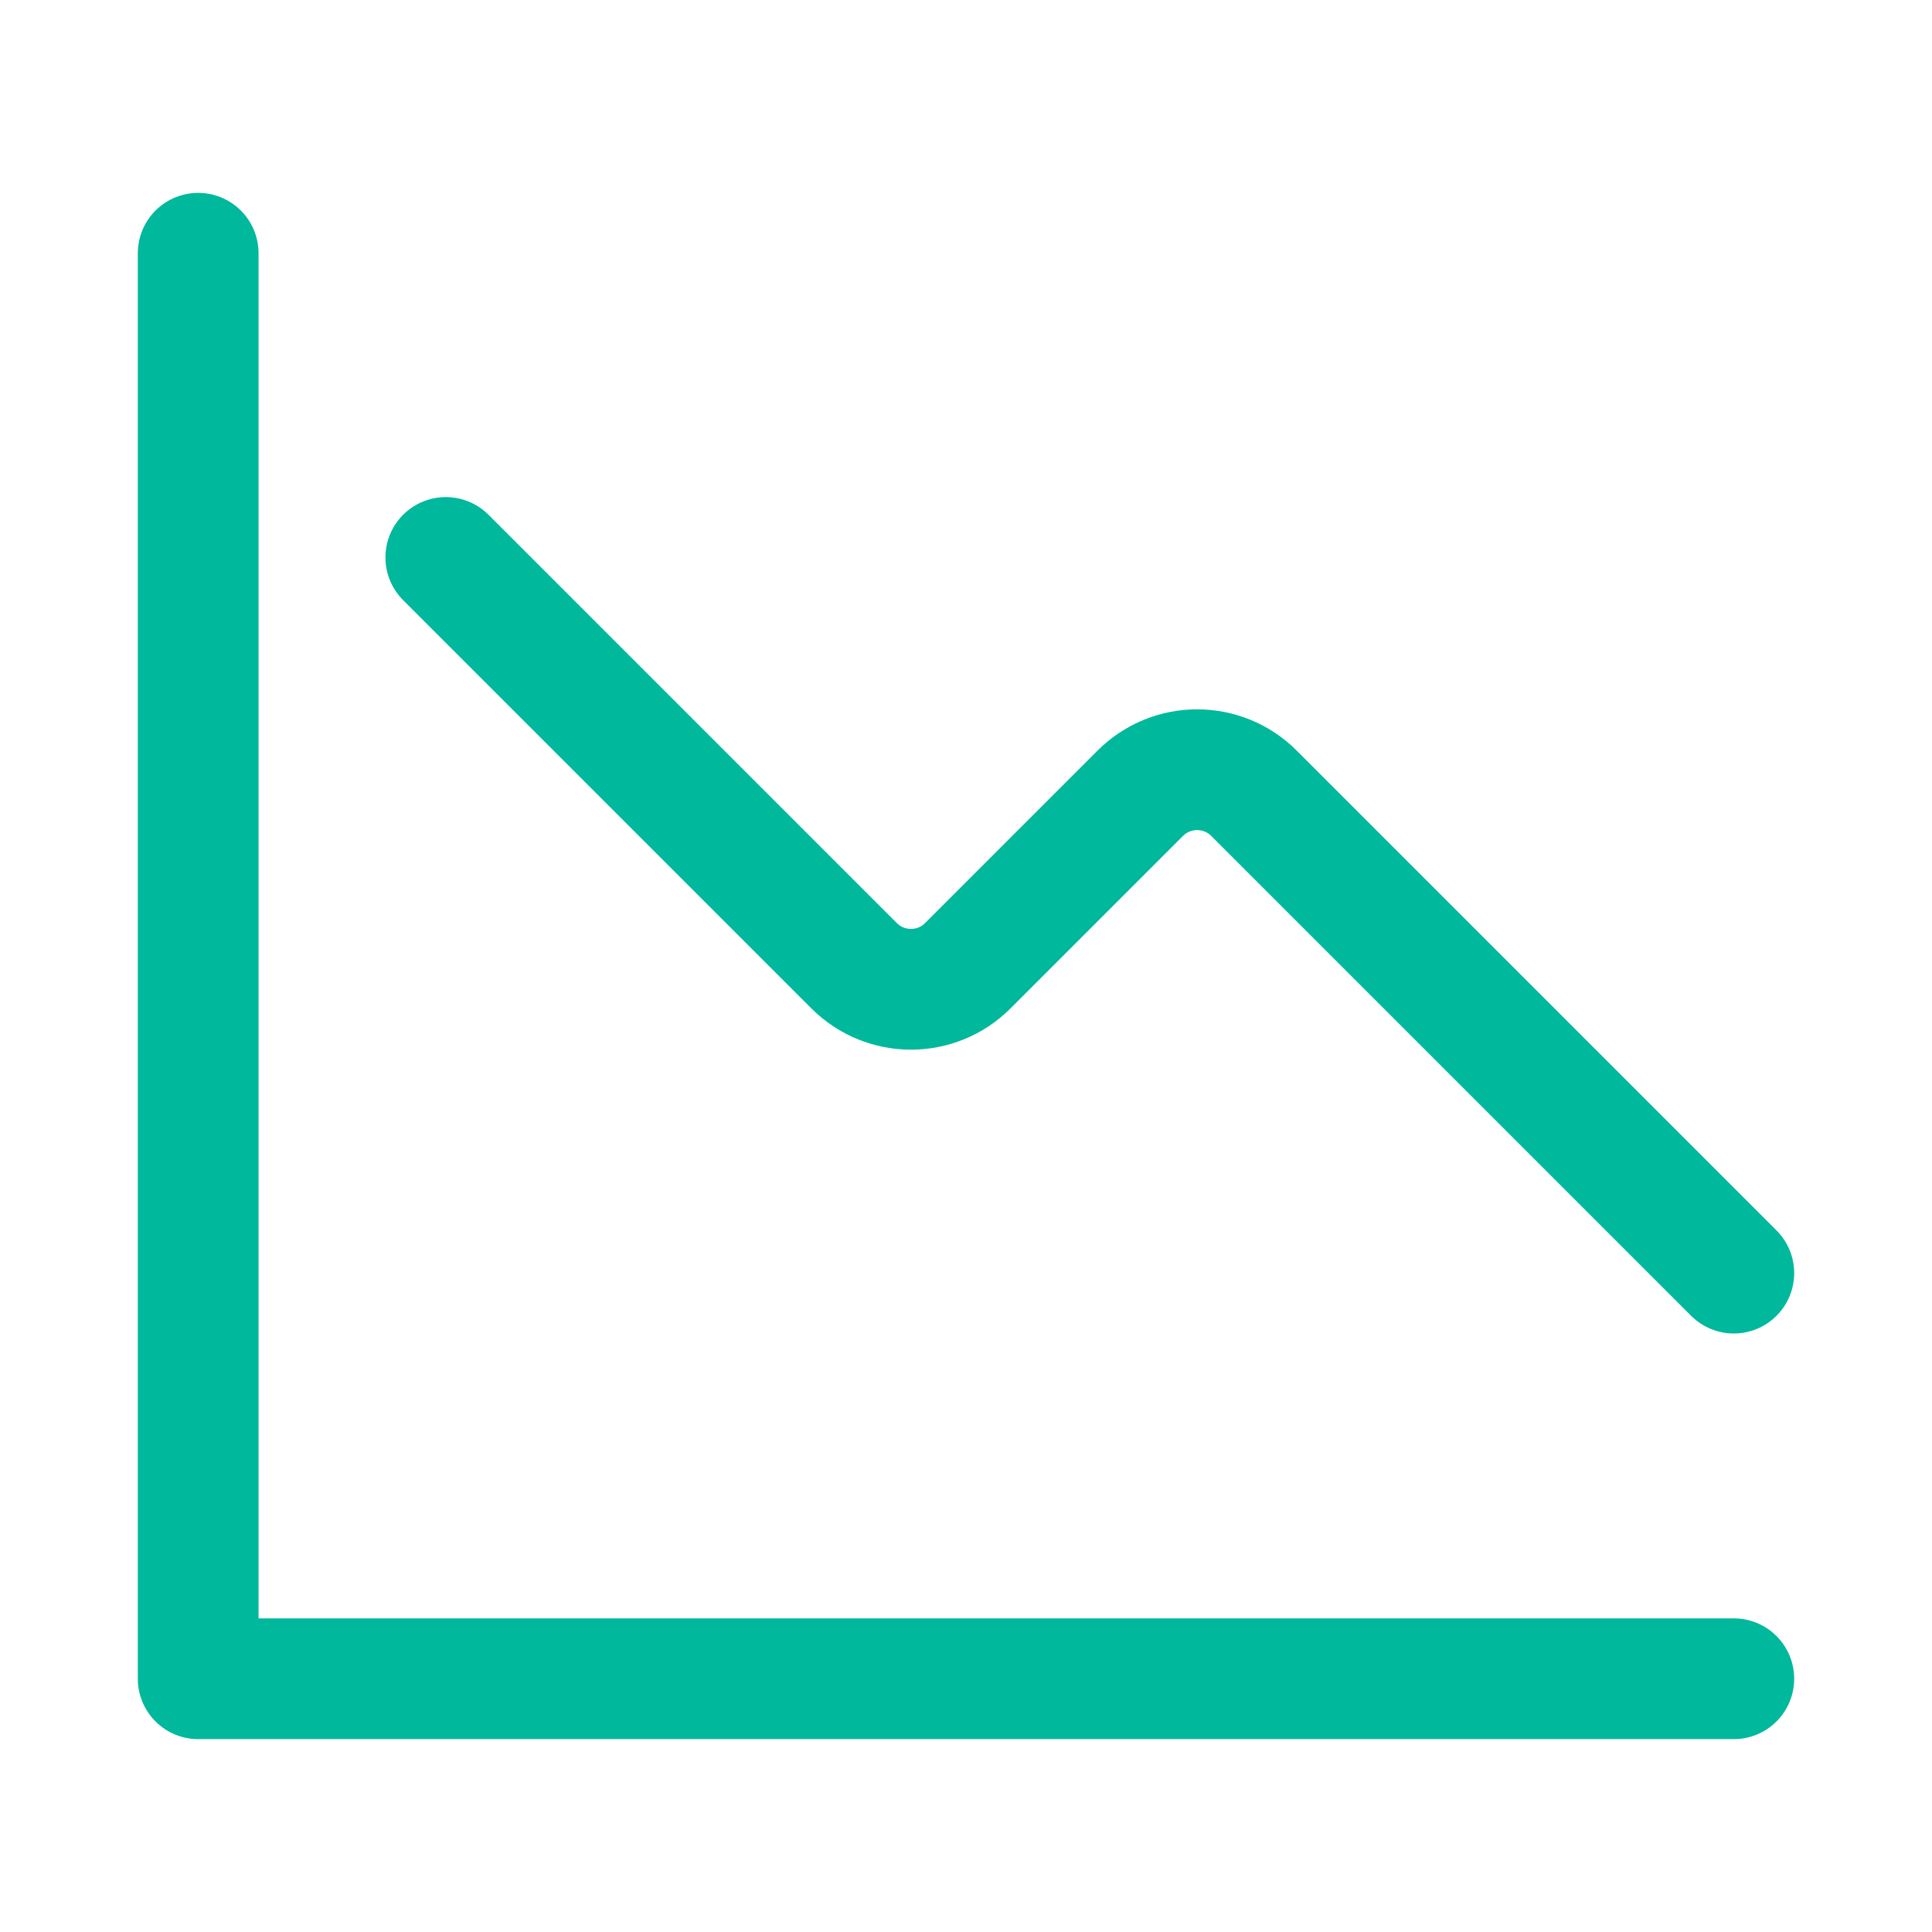
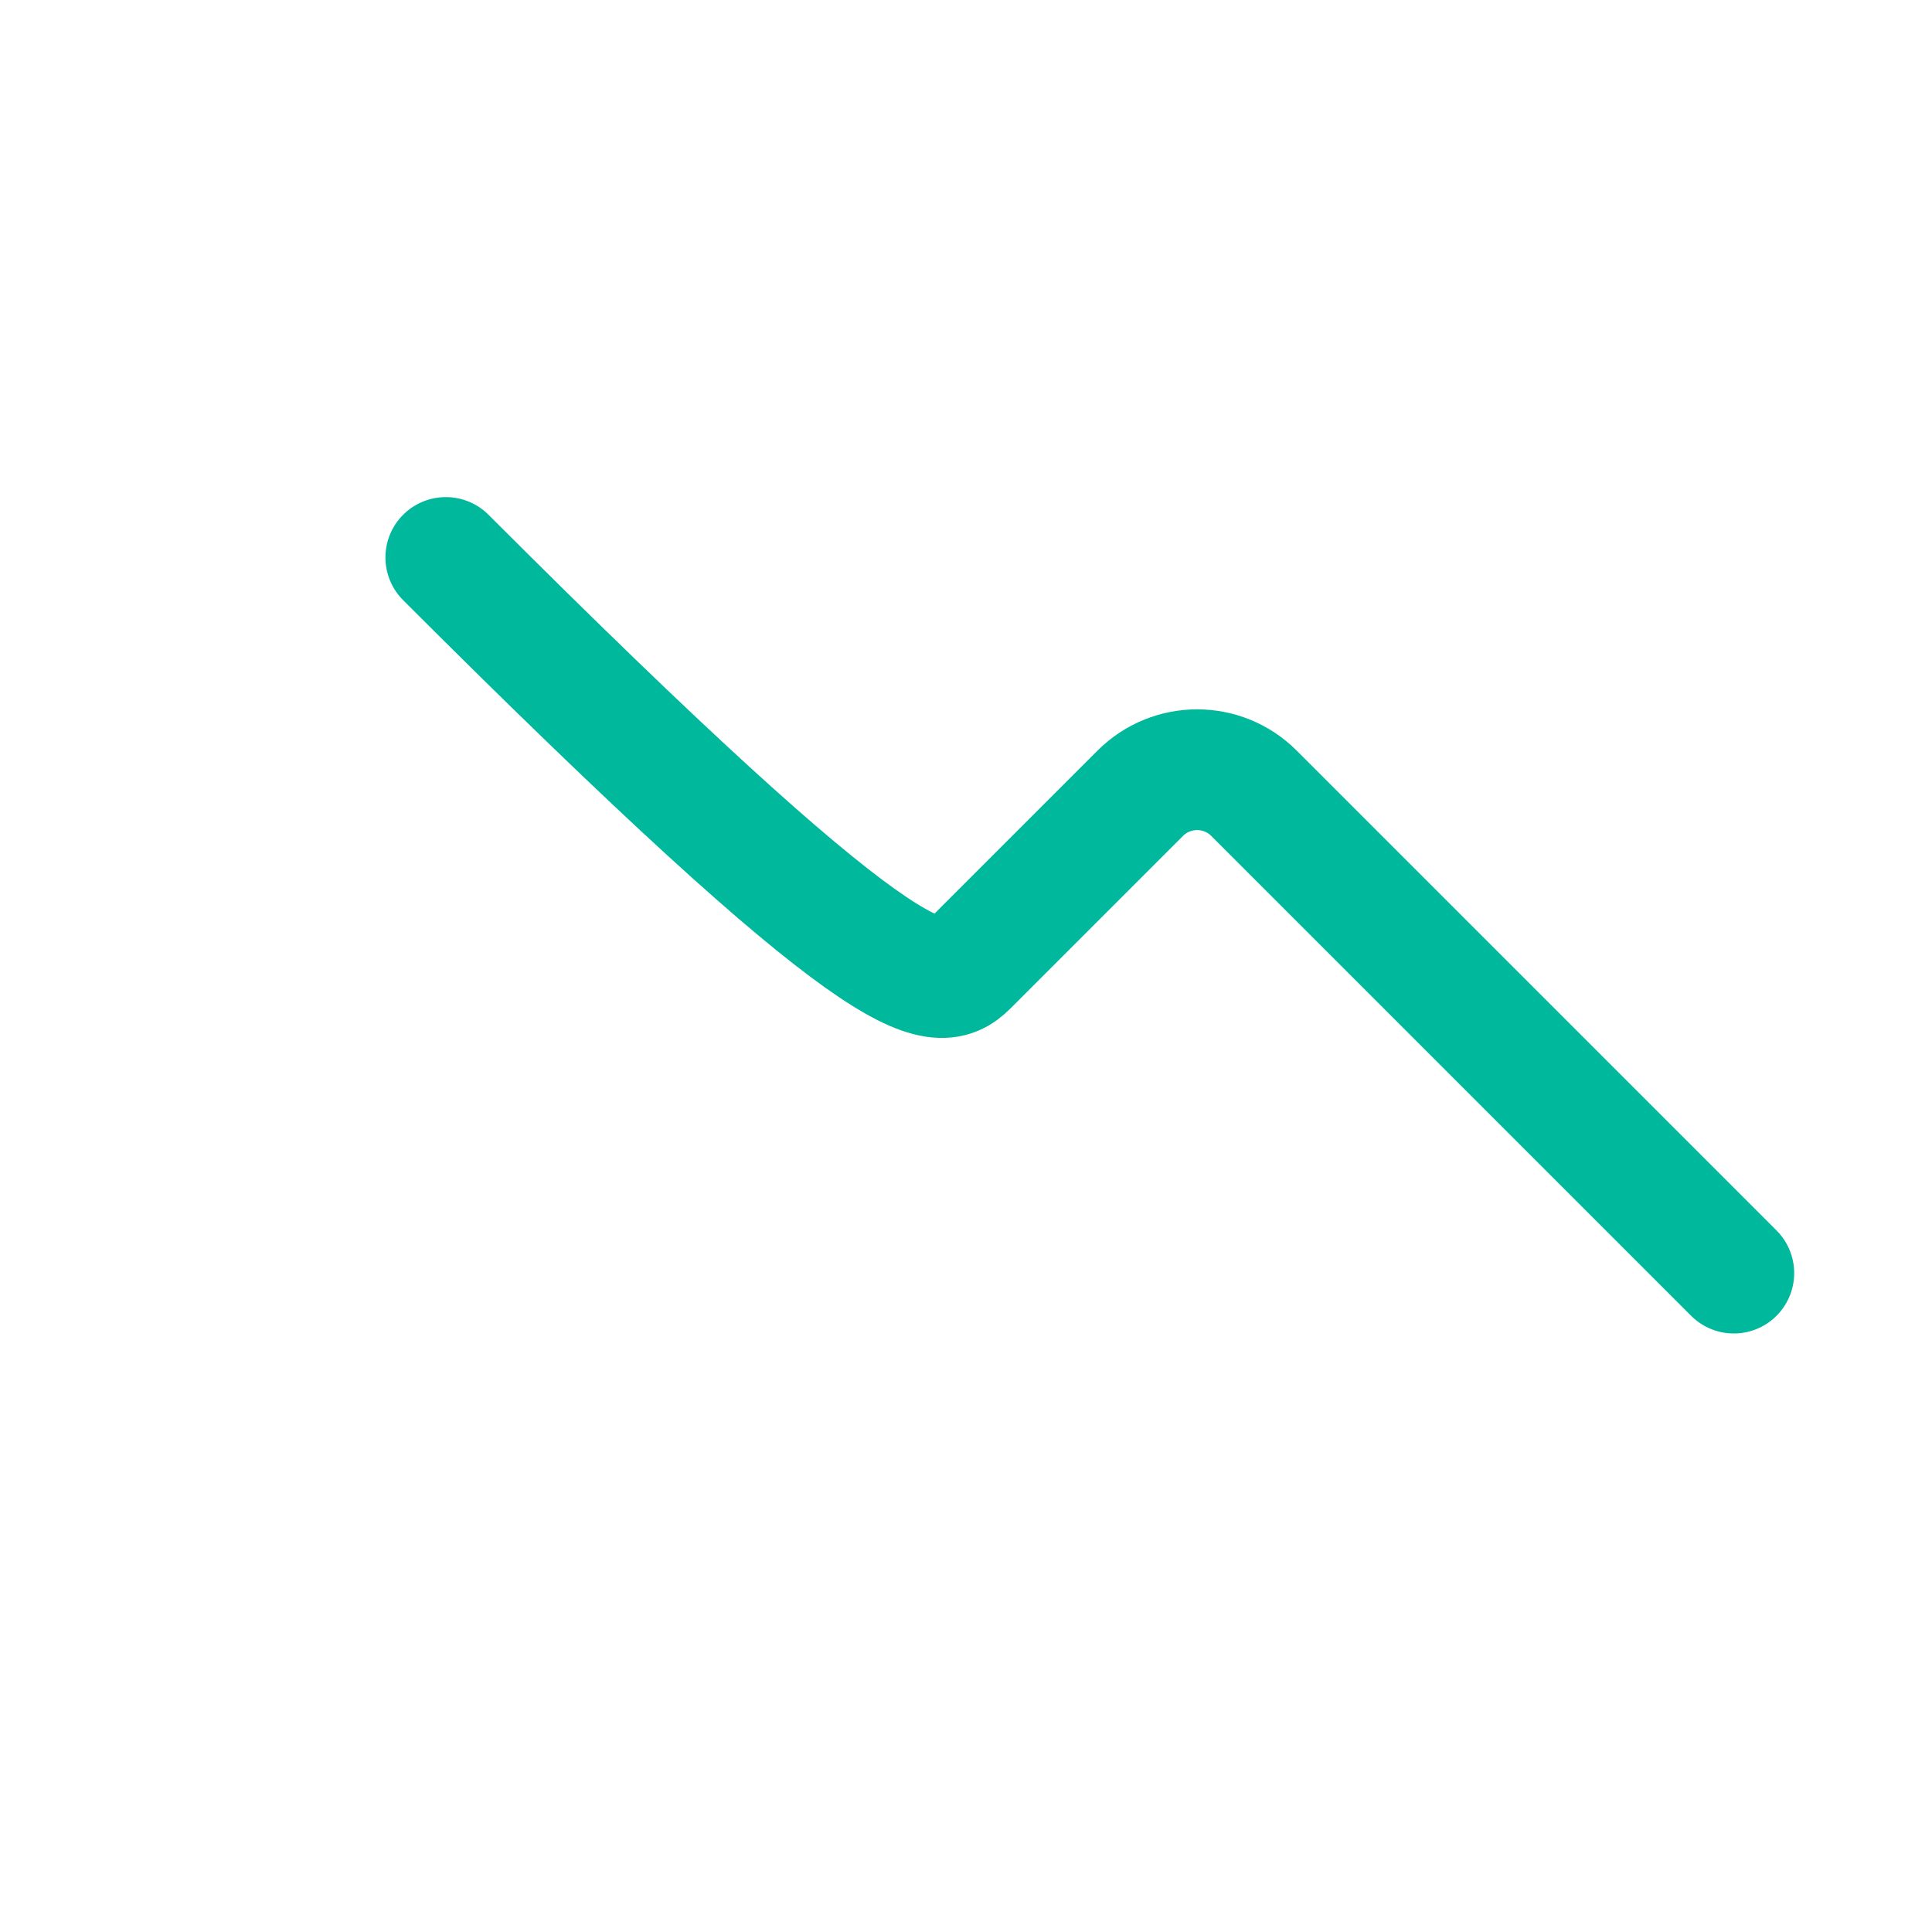
<svg xmlns="http://www.w3.org/2000/svg" width="48" height="48" viewBox="0 0 48 48" fill="none">
-   <path d="M11.076 13.85L21.218 23.992C22 24.774 23.266 24.774 24.046 23.992L28.328 19.71C29.11 18.928 30.376 18.928 31.156 19.71L43.076 31.63" stroke="#00B89C" stroke-width="3" stroke-linecap="round" stroke-linejoin="round" />
-   <path d="M43.076 41.708H4.924V6.292" stroke="#00B89C" stroke-width="3" stroke-linecap="round" stroke-linejoin="round" />
+   <path d="M11.076 13.85C22 24.774 23.266 24.774 24.046 23.992L28.328 19.71C29.11 18.928 30.376 18.928 31.156 19.71L43.076 31.63" stroke="#00B89C" stroke-width="3" stroke-linecap="round" stroke-linejoin="round" />
</svg>